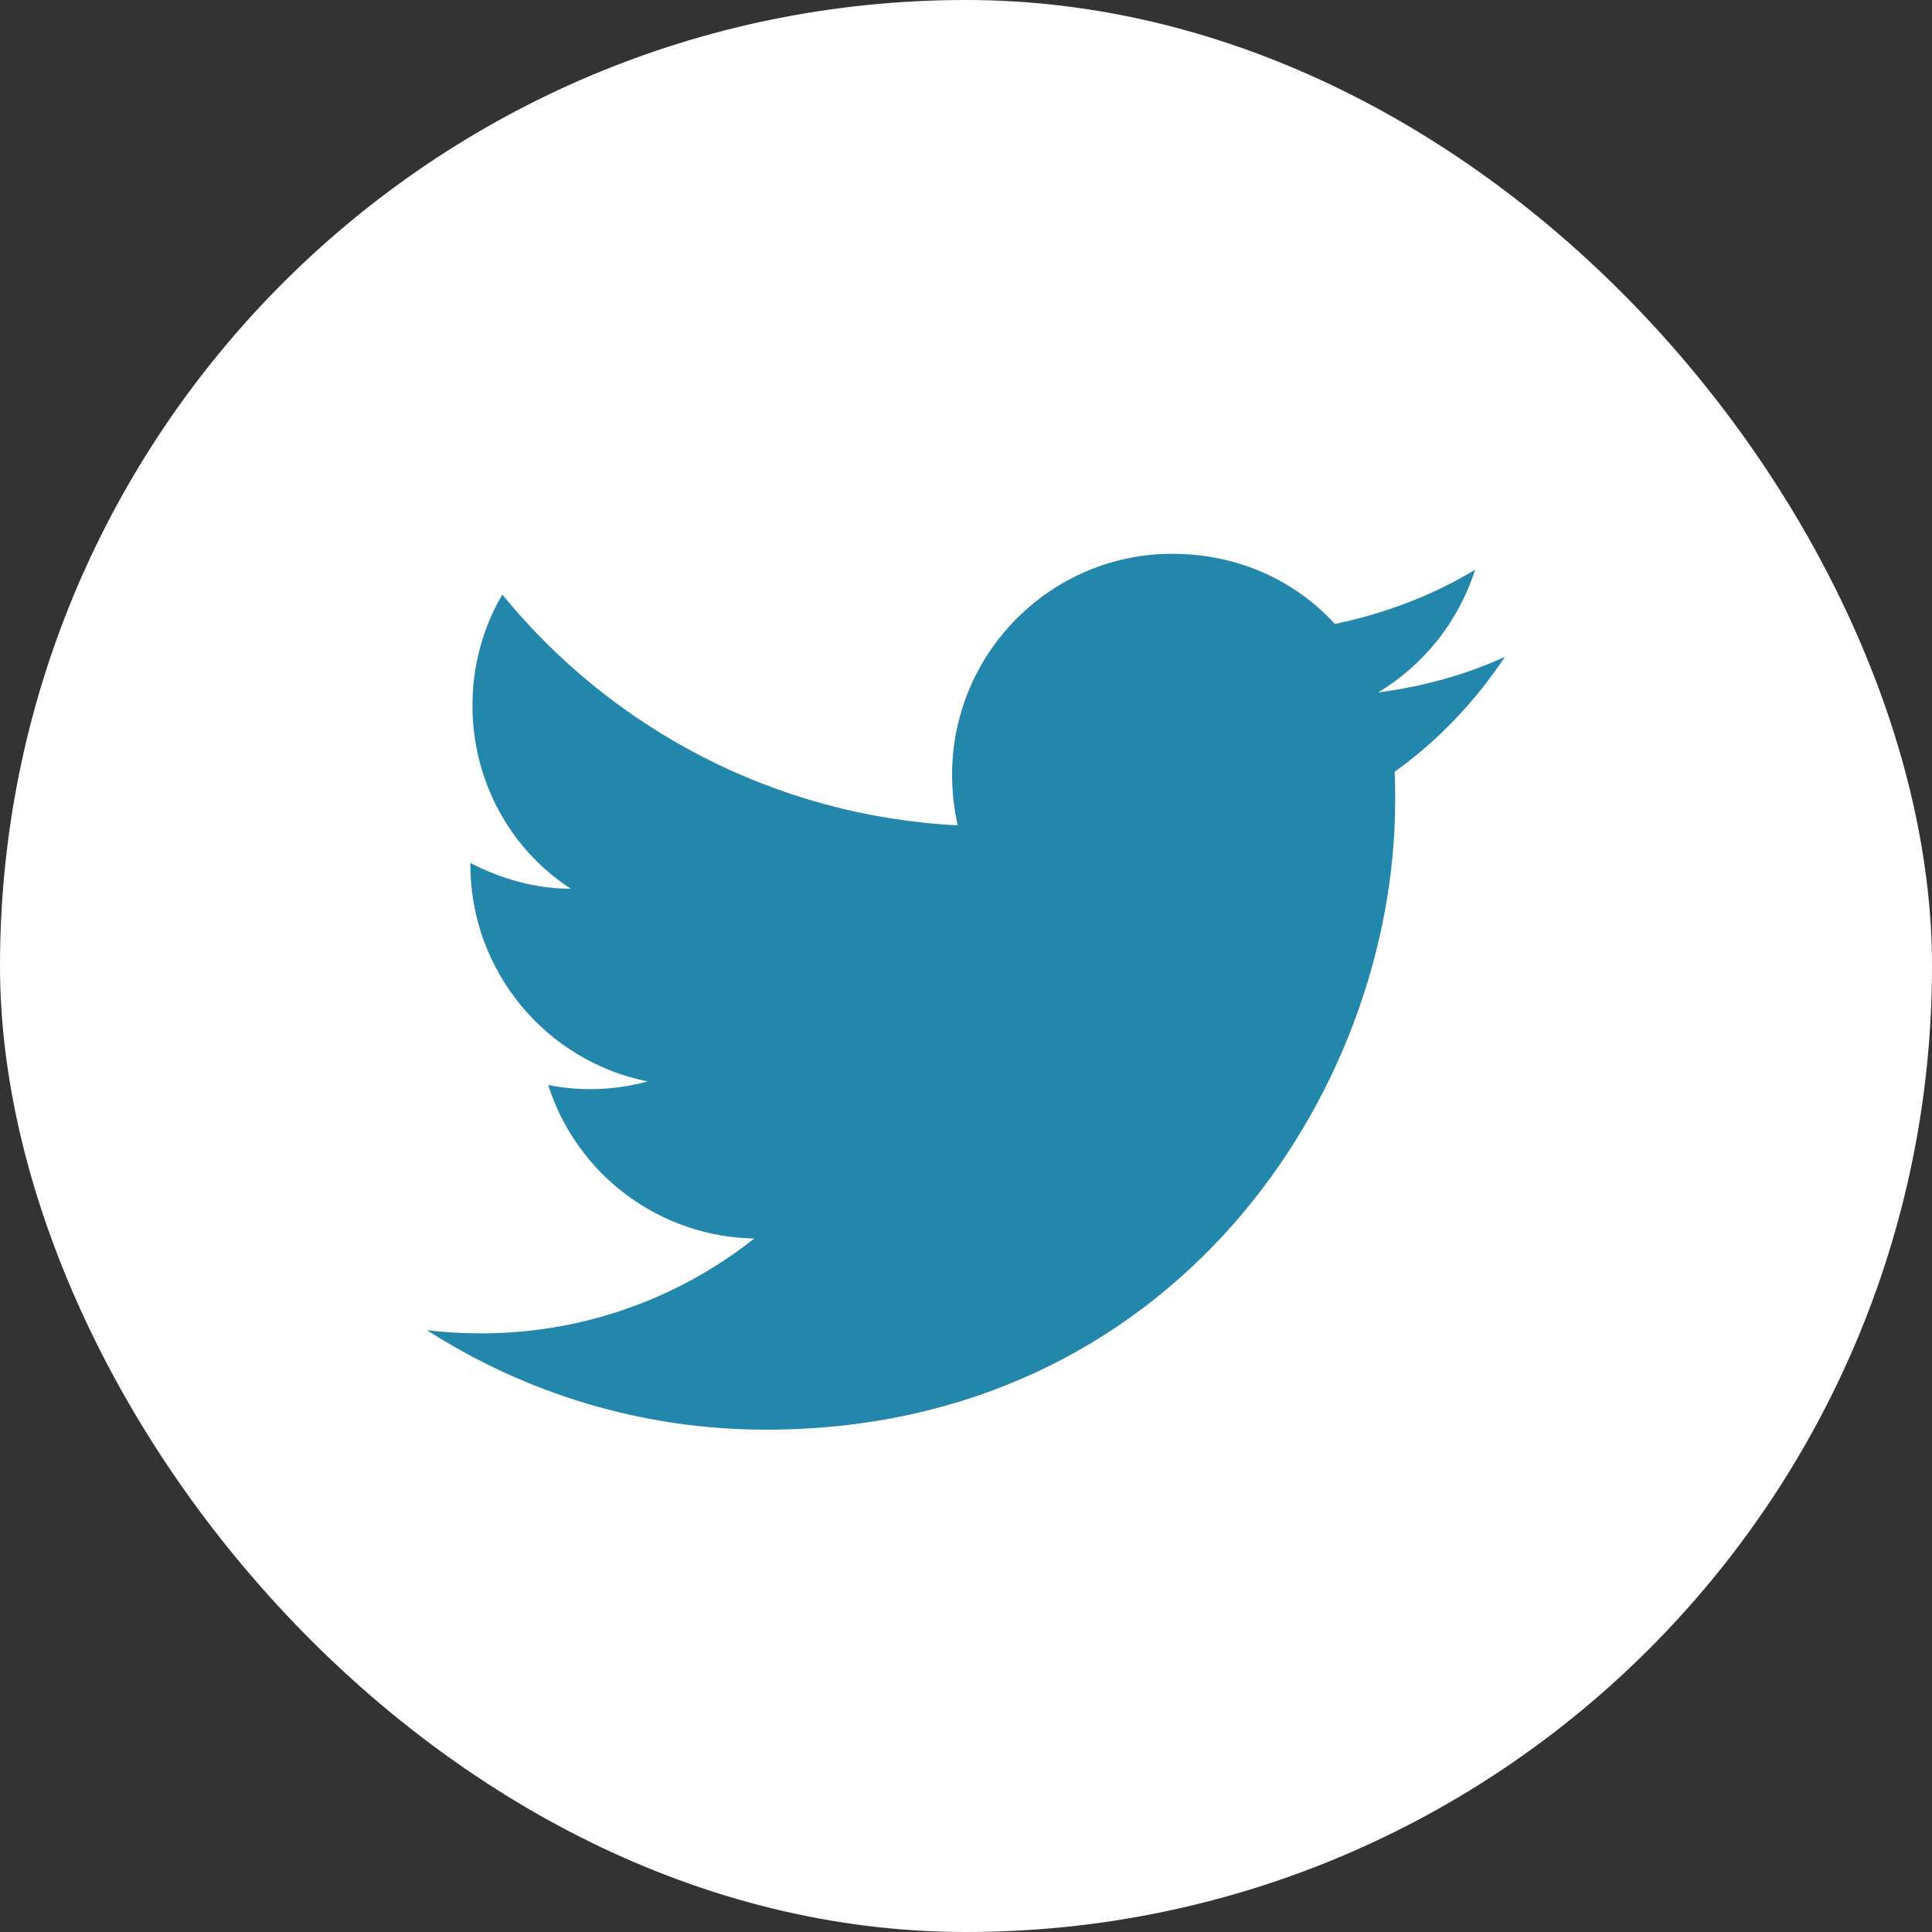
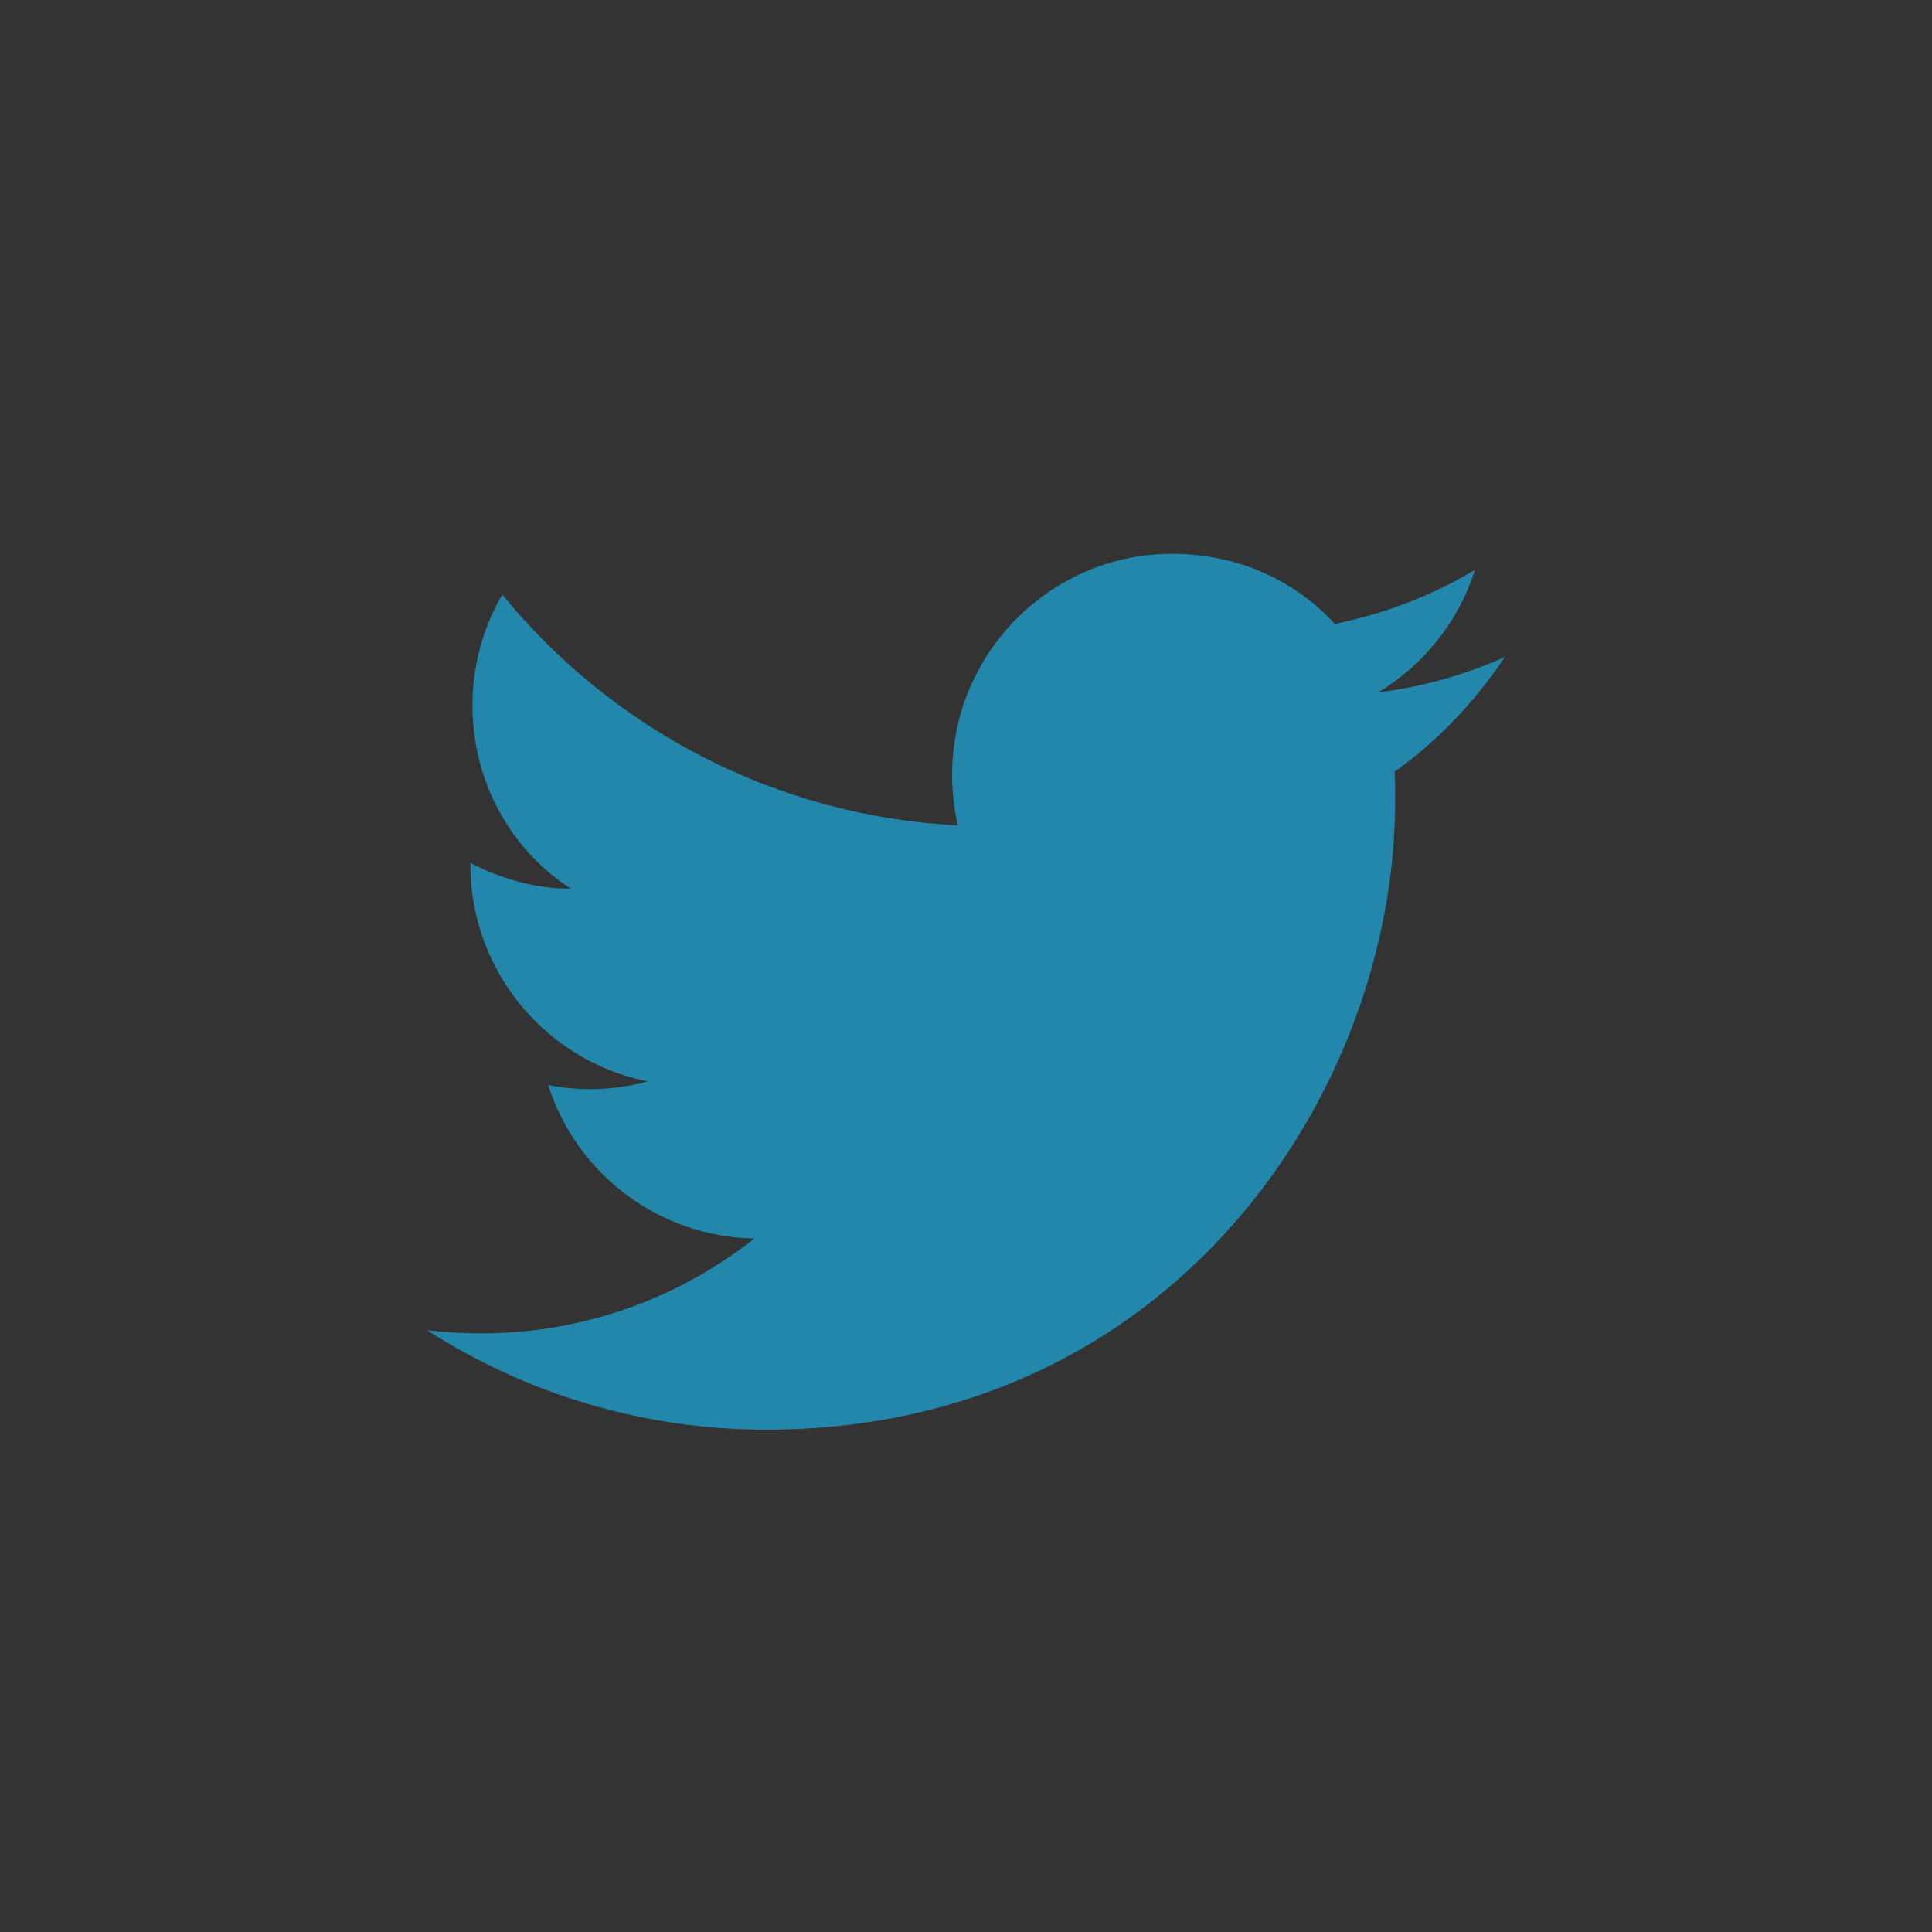
<svg xmlns="http://www.w3.org/2000/svg" width="50" height="50" viewBox="0 0 50 50" fill="none">
  <rect x="0" y="0" width="50" height="50" fill="#333333" stroke="none" />
-   <rect width="50" height="50" rx="25" fill="white" />
  <path d="M38.947 17C37.92 17.467 36.813 17.773 35.667 17.92C36.84 17.213 37.747 16.093 38.173 14.747C37.067 15.413 35.84 15.88 34.547 16.147C33.493 15 32.013 14.333 30.333 14.333C27.2 14.333 24.64 16.893 24.64 20.053C24.64 20.507 24.693 20.947 24.787 21.36C20.04 21.12 15.813 18.84 13 15.387C12.507 16.227 12.227 17.213 12.227 18.253C12.227 20.24 13.227 22 14.773 23C13.827 23 12.947 22.733 12.173 22.333V22.373C12.173 25.147 14.147 27.467 16.76 27.987C15.921 28.217 15.04 28.249 14.187 28.08C14.549 29.217 15.258 30.211 16.215 30.924C17.171 31.637 18.327 32.032 19.52 32.053C17.498 33.654 14.992 34.519 12.413 34.507C11.96 34.507 11.507 34.48 11.053 34.427C13.587 36.053 16.6 37 19.827 37C30.333 37 36.107 28.28 36.107 20.72C36.107 20.467 36.107 20.227 36.093 19.973C37.213 19.173 38.173 18.16 38.947 17Z" fill="#2287AA" />
</svg>